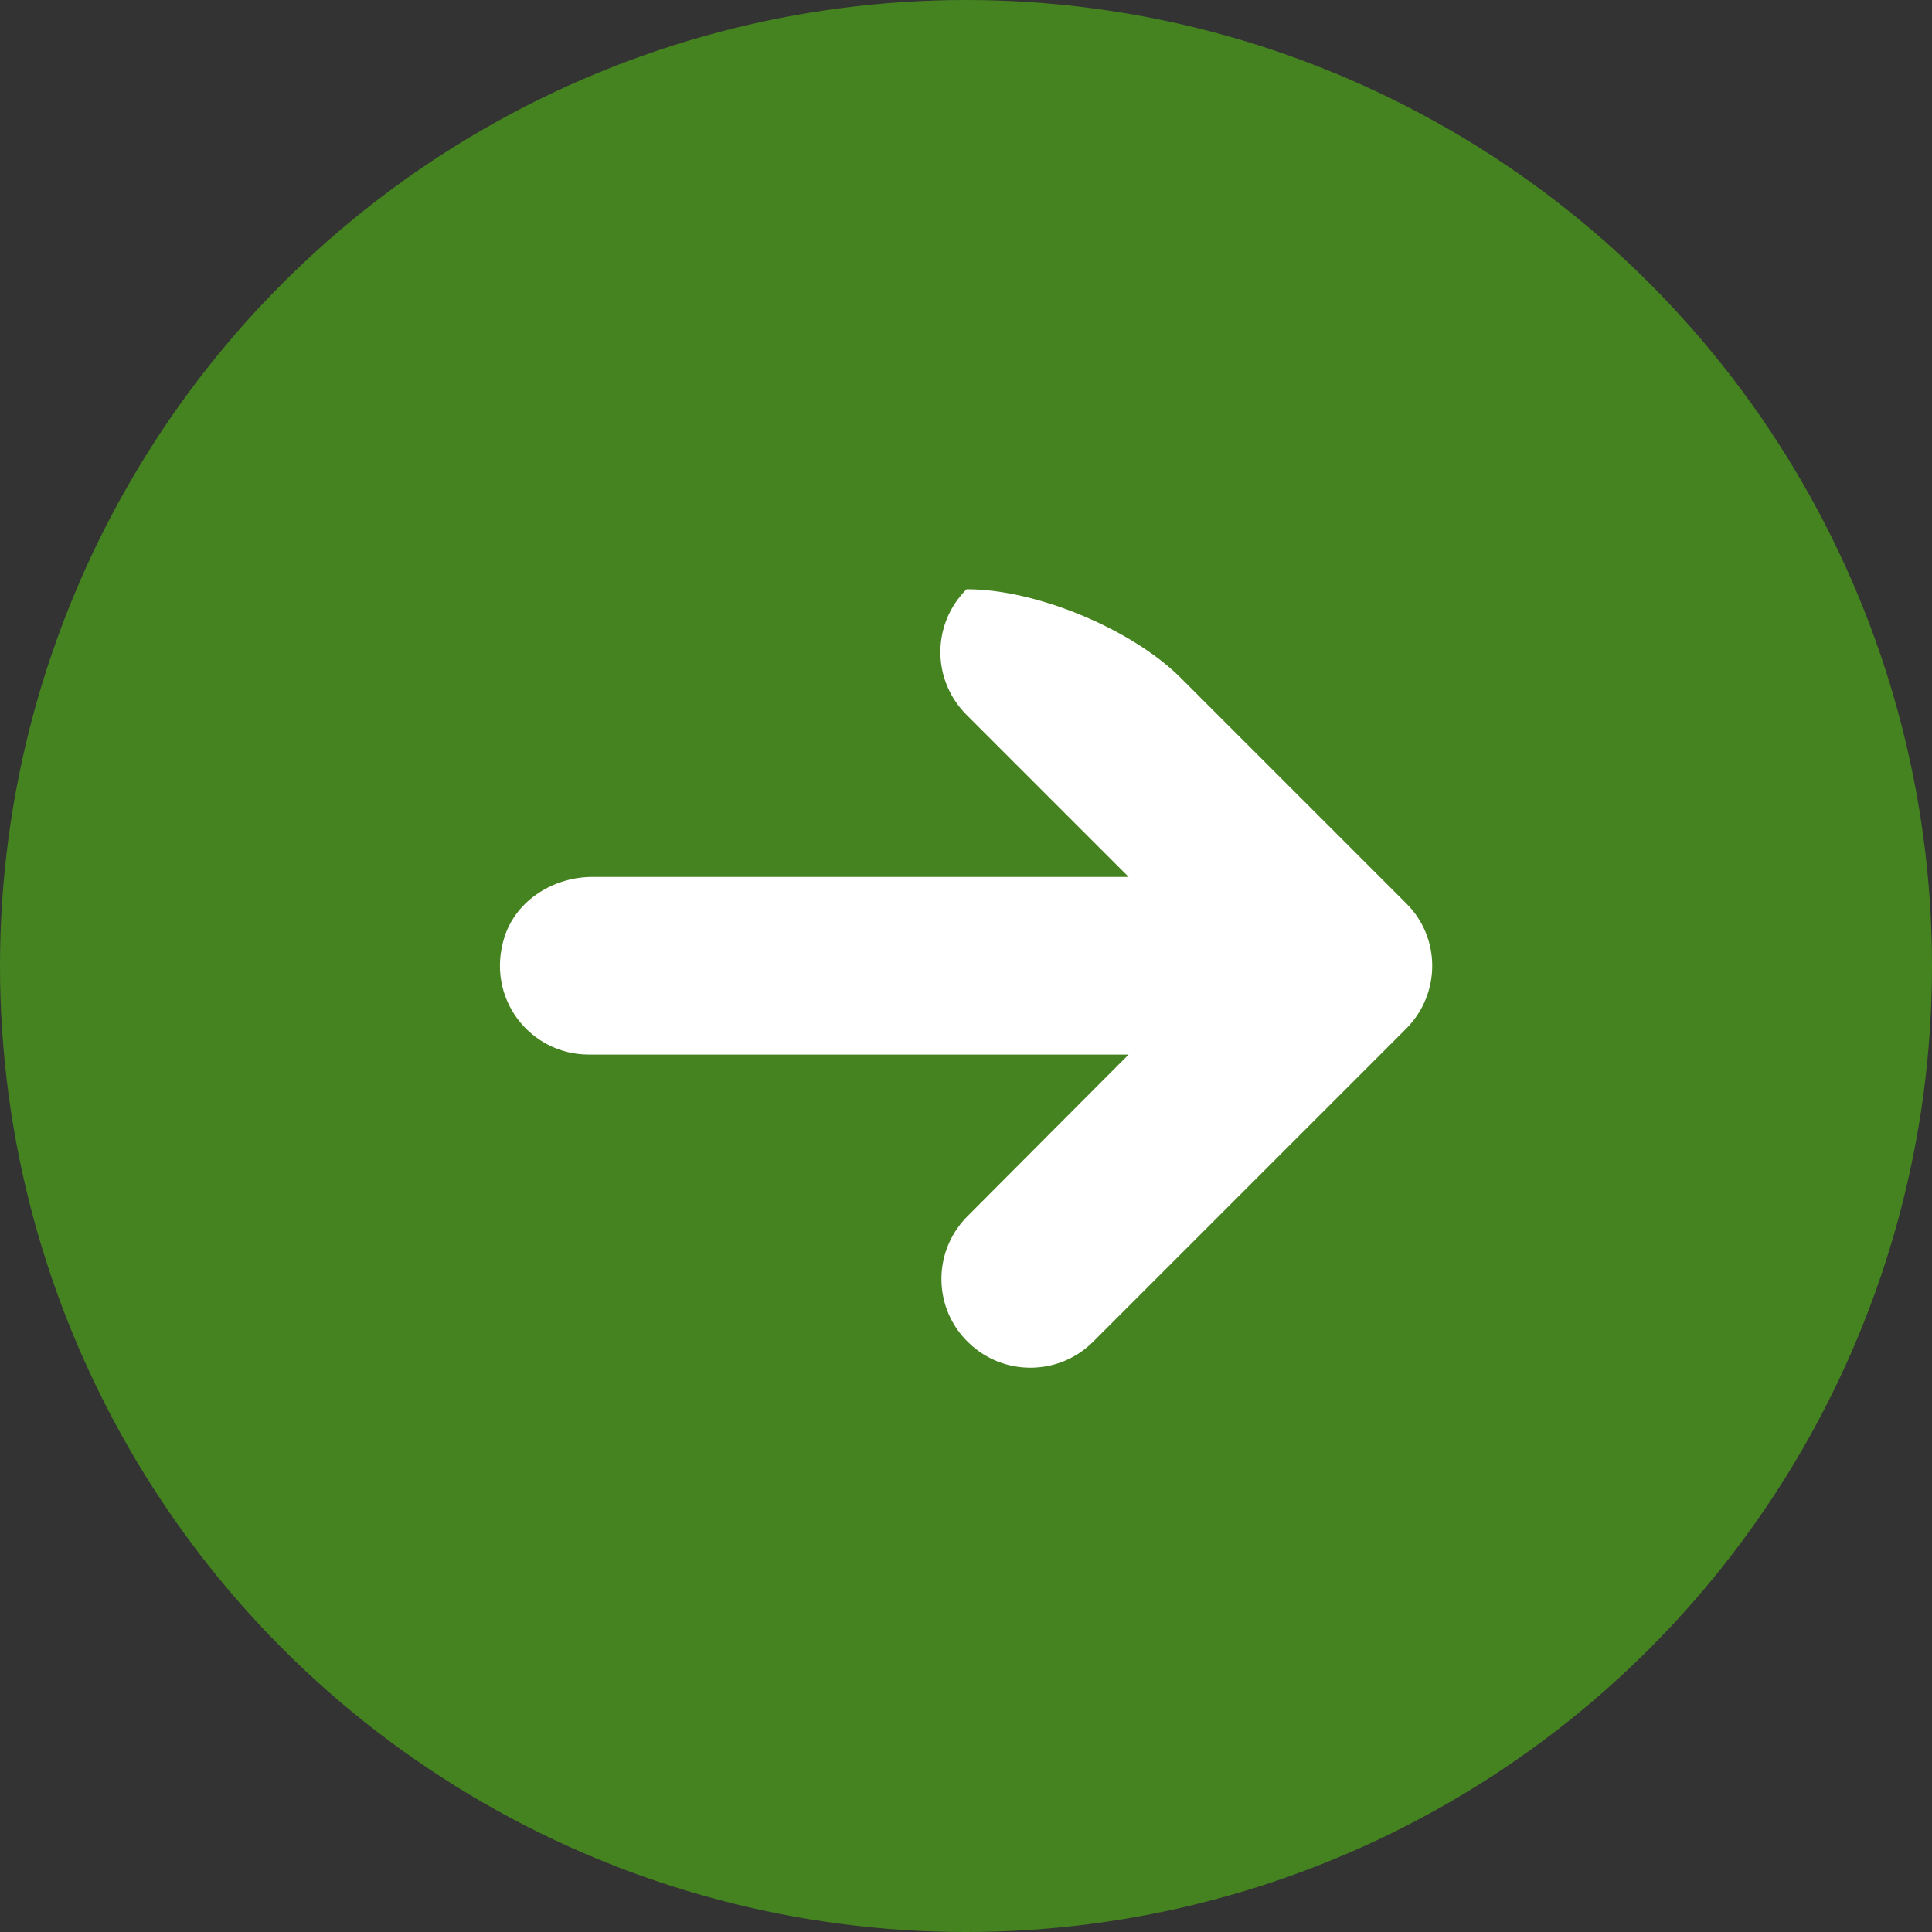
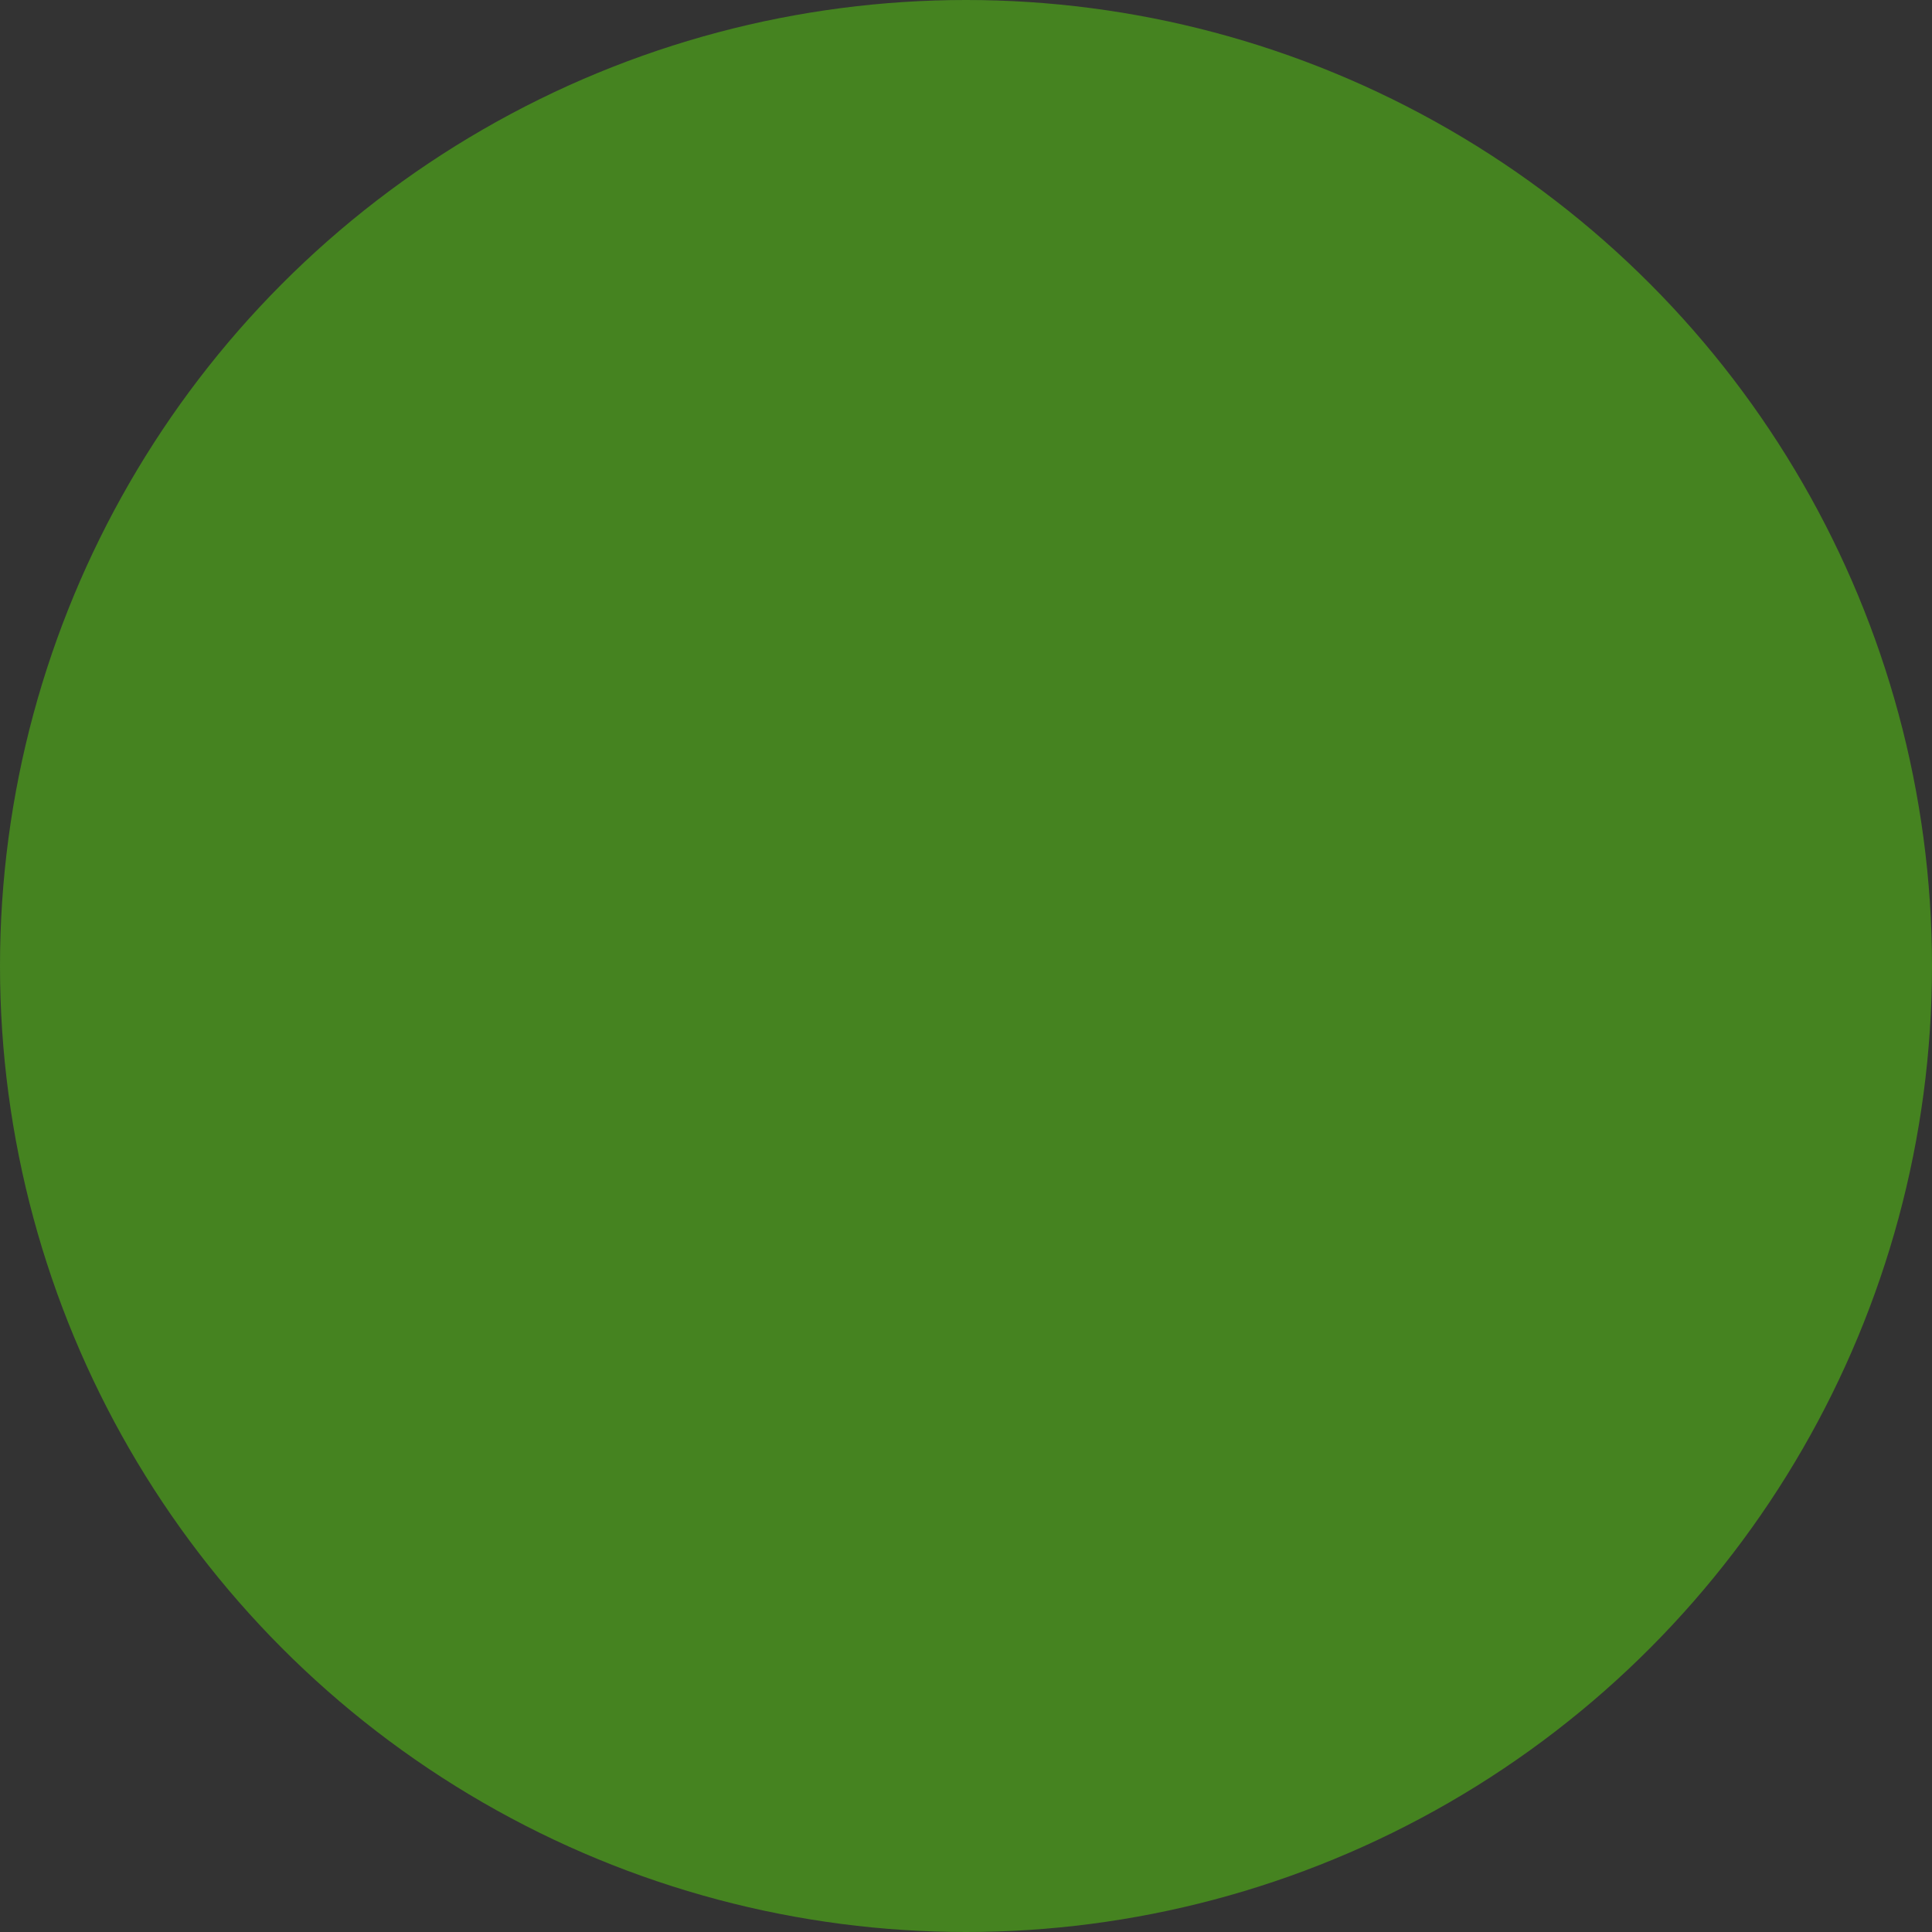
<svg xmlns="http://www.w3.org/2000/svg" id="_レイヤー_2" viewBox="0 0 36 36">
  <rect x="0" y="0" width="36" height="36" fill="#333333" stroke="none" />
  <defs>
    <style>.cls-1{fill:#fff;fill-rule:evenodd;}.cls-1,.cls-2{stroke-width:0px;}.cls-2{fill:#458320;}</style>
  </defs>
  <g id="text">
    <circle class="cls-2" cx="18" cy="18" r="18" />
-     <path class="cls-1" d="m18.01,10.98s0,0,0,0c-.65.65-.65,1.69,0,2.34l3.02,3.02s0,0,0,0h-9.99c-.72,0-1.42.43-1.64,1.12-.36,1.14.48,2.19,1.57,2.19h10.06s0,0,0,0l-3.02,3.03c-.64.66-.62,1.71.04,2.34.64.62,1.66.62,2.3,0l5.85-5.85c.65-.65.65-1.7,0-2.34l-4.2-4.2c-.91-.91-2.71-1.66-4-1.65h0Z" />
  </g>
</svg>